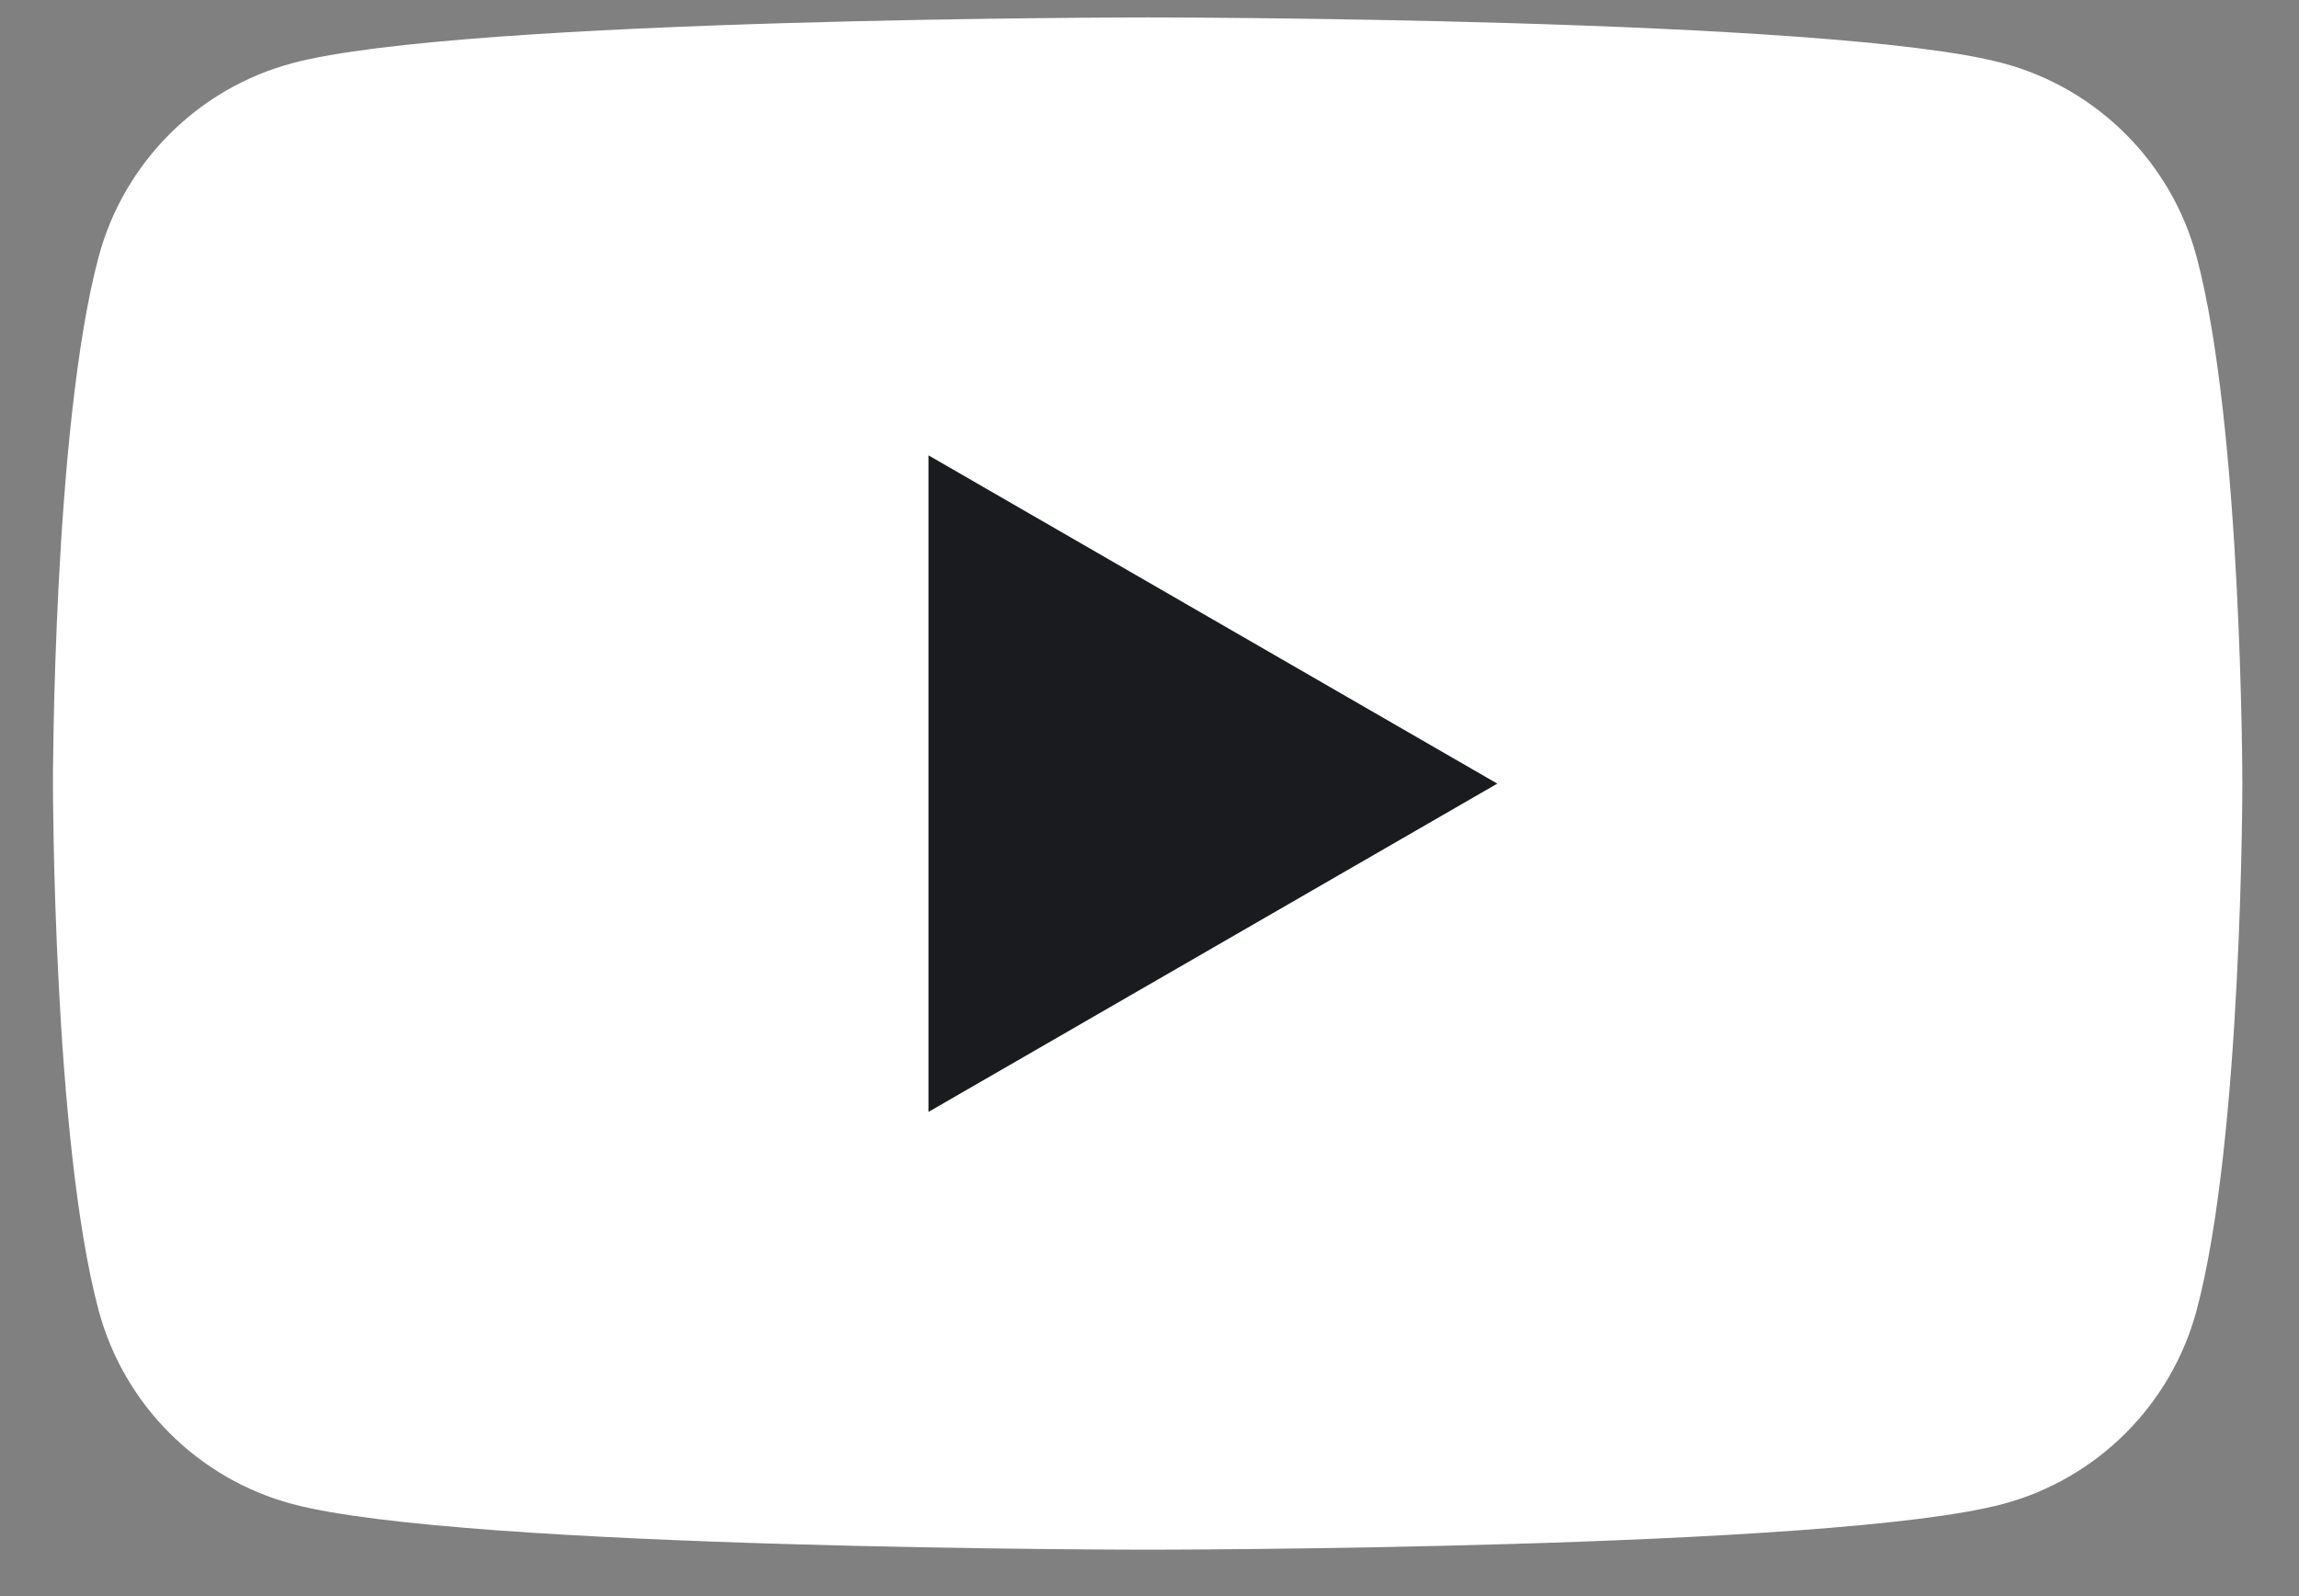
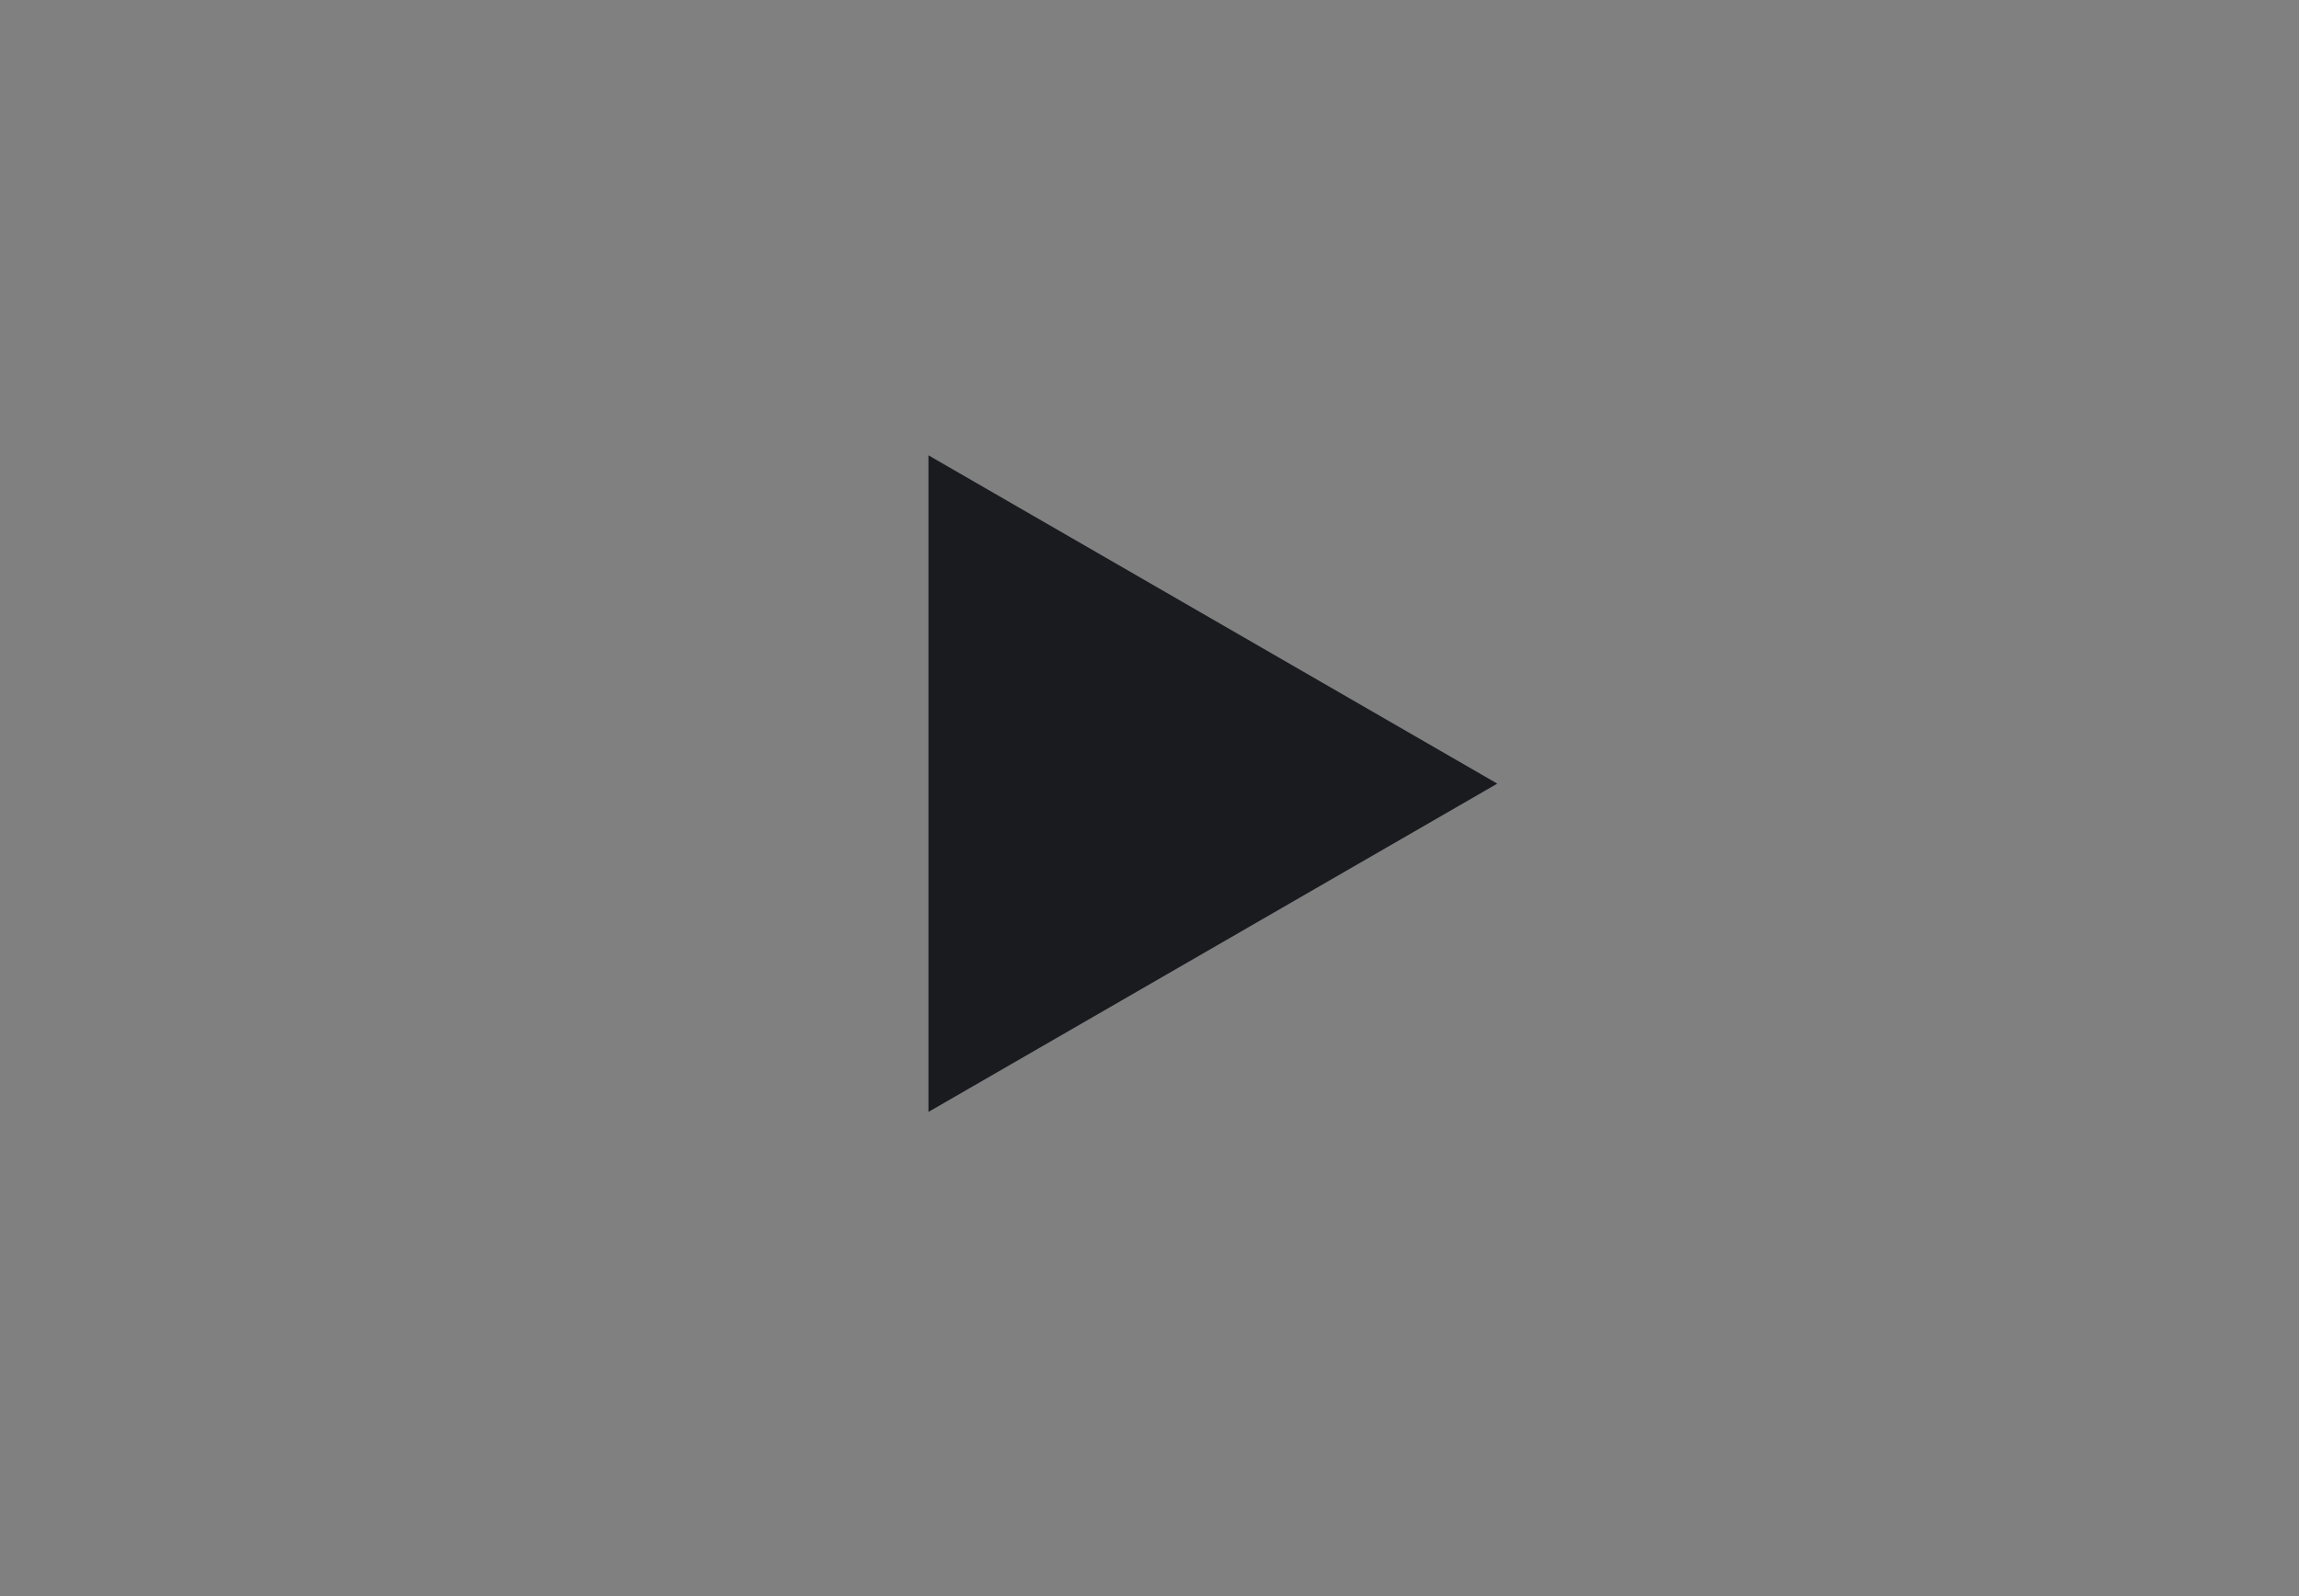
<svg xmlns="http://www.w3.org/2000/svg" width="36" height="25" viewBox="0 0 36 25" fill="none">
  <rect x="0" y="0" width="36" height="25" fill="#808080" stroke="none" />
-   <path d="M34.396 4.021C34.001 2.545 32.841 1.385 31.365 0.99C28.692 0.273 17.971 0.273 17.971 0.273C17.971 0.273 7.249 0.273 4.576 0.99C3.1 1.385 1.941 2.545 1.545 4.021C0.829 6.694 0.829 12.273 0.829 12.273C0.829 12.273 0.829 17.853 1.545 20.526C1.941 22.002 3.1 23.162 4.576 23.557C7.249 24.273 17.971 24.273 17.971 24.273C17.971 24.273 28.692 24.273 31.365 23.557C32.841 23.162 34.001 22.002 34.396 20.526C35.113 17.853 35.113 12.273 35.113 12.273C35.113 12.273 35.11 6.694 34.396 4.021Z" fill="white" />
  <path d="M14.539 17.416L23.446 12.274L14.539 7.132V17.416Z" fill="#191B1F" />
</svg>